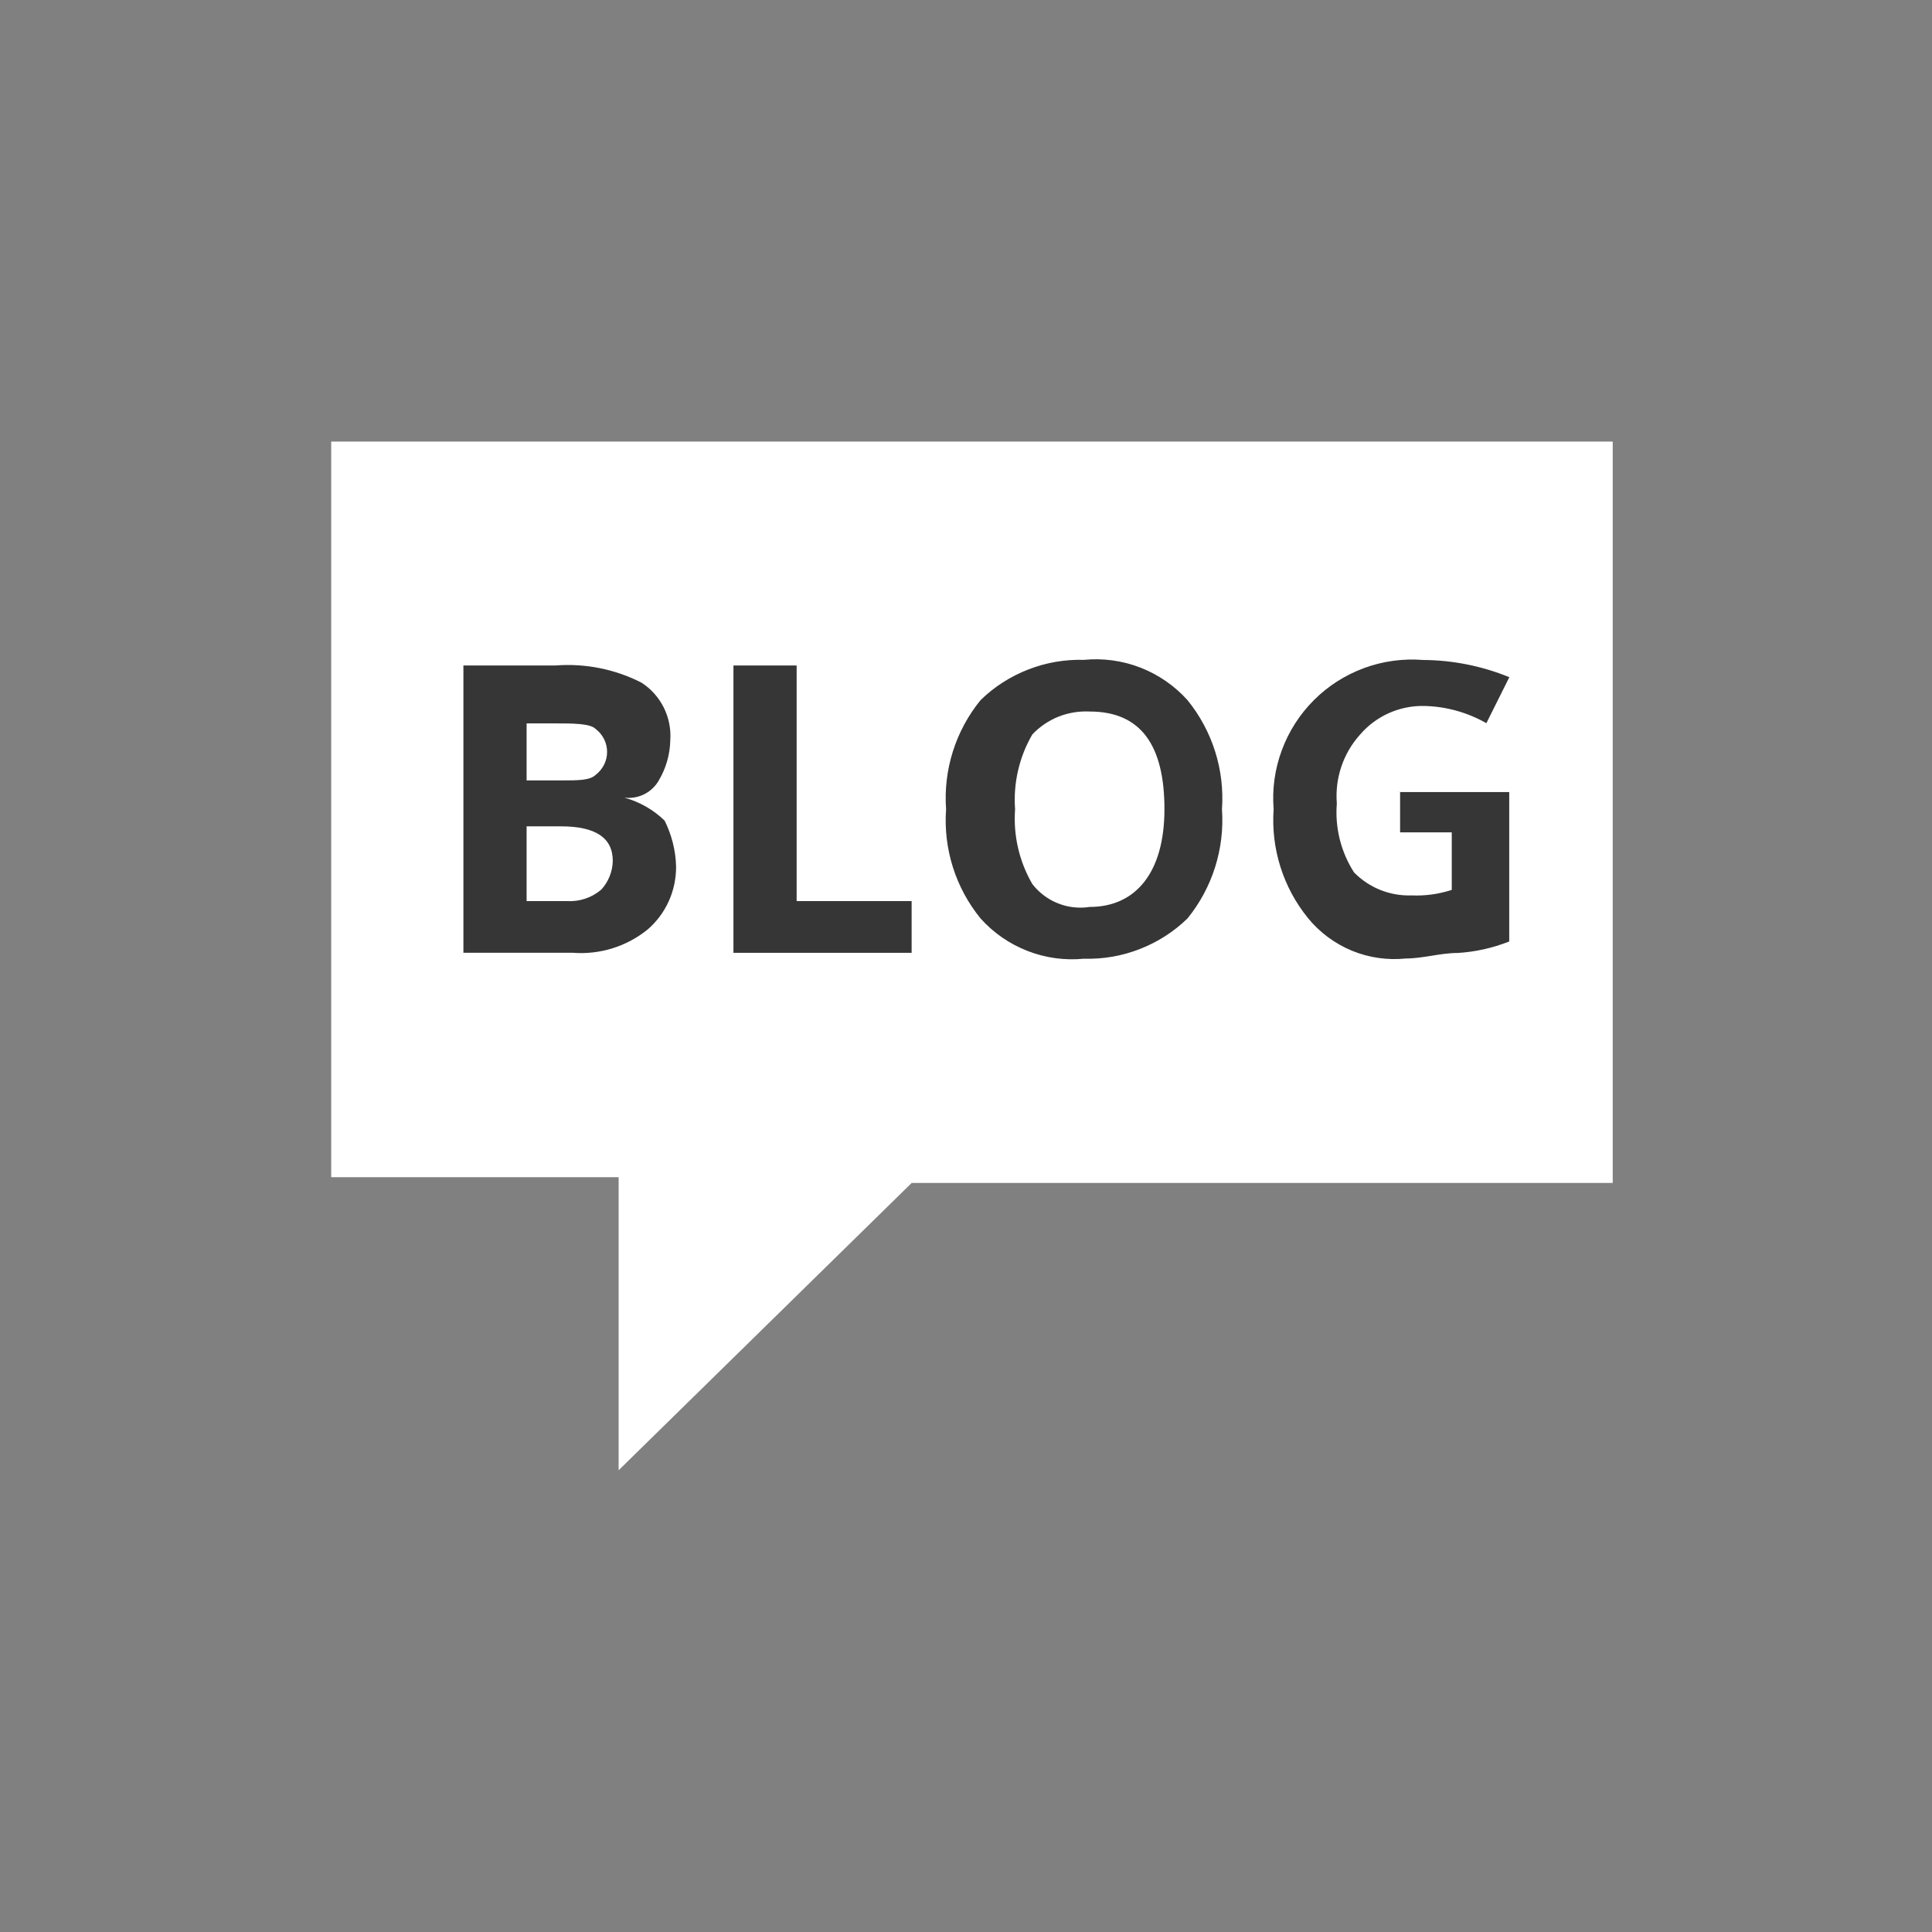
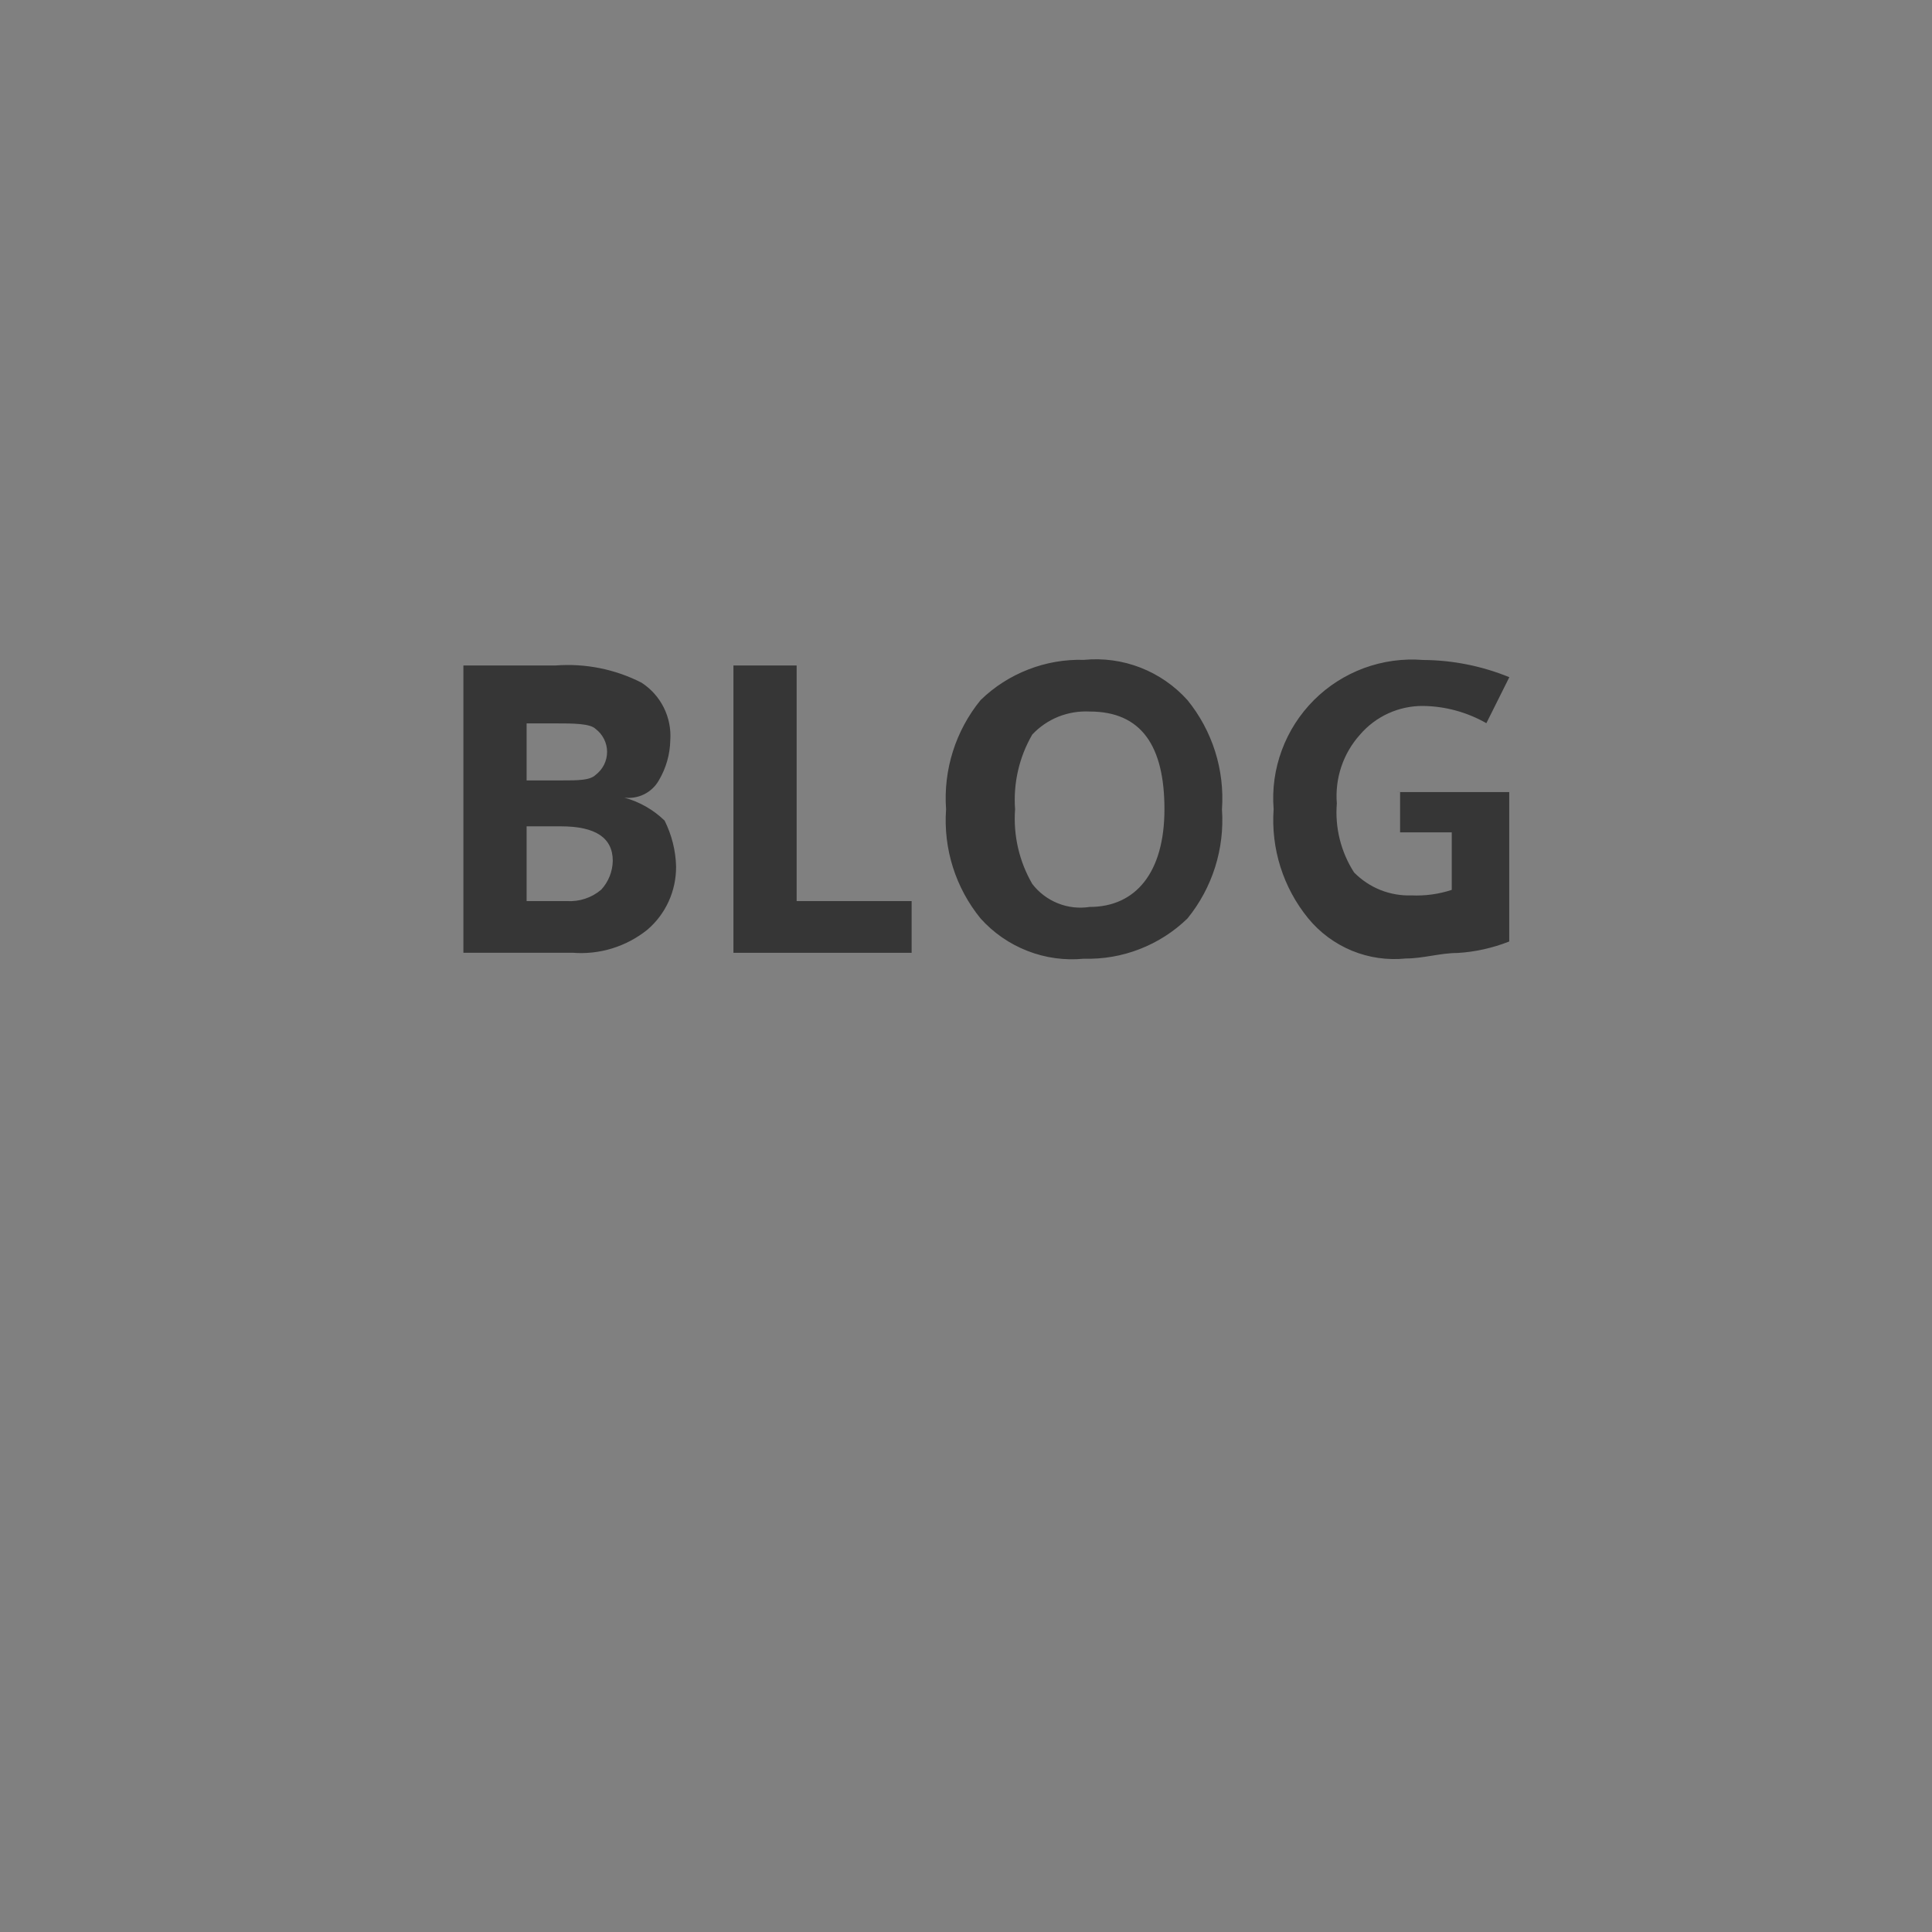
<svg xmlns="http://www.w3.org/2000/svg" width="35" height="35" viewBox="0 0 35 35" fill="none">
  <rect x="0" y="0" width="35" height="35" fill="#808080" stroke="none" />
-   <path d="M11.205 21.326H6V8H29.216V21.43H16.516L11.207 26.635V21.326H11.205Z" fill="white" />
  <path d="M8.395 12.056H10.06C10.6 12.014 11.141 12.121 11.623 12.368C11.794 12.479 11.933 12.634 12.025 12.818C12.116 13.001 12.157 13.205 12.143 13.409C12.138 13.666 12.066 13.917 11.935 14.138C11.874 14.246 11.781 14.333 11.67 14.389C11.559 14.444 11.434 14.465 11.31 14.45C11.585 14.525 11.836 14.668 12.04 14.866C12.169 15.125 12.241 15.409 12.248 15.699C12.249 15.916 12.204 16.131 12.114 16.329C12.024 16.527 11.892 16.703 11.726 16.844C11.345 17.15 10.861 17.299 10.373 17.26H8.395V12.056ZM9.54 14.138H10.165C10.476 14.138 10.685 14.138 10.79 14.038C10.854 13.989 10.906 13.927 10.943 13.854C10.979 13.782 10.998 13.702 10.998 13.621C10.998 13.541 10.979 13.461 10.943 13.389C10.906 13.316 10.854 13.254 10.79 13.205C10.69 13.105 10.373 13.105 10.06 13.105H9.54V14.146V14.138ZM9.54 14.971V16.324H10.268C10.496 16.338 10.72 16.264 10.893 16.116C11.024 15.973 11.097 15.788 11.101 15.595C11.101 15.178 10.789 14.97 10.165 14.97H9.54V14.971ZM13.287 17.261V12.056H14.432V16.324H16.515V17.261H13.287ZM22.137 14.661C22.187 15.376 21.964 16.083 21.512 16.639C21.264 16.88 20.97 17.068 20.648 17.193C20.326 17.319 19.983 17.378 19.637 17.368C19.29 17.402 18.939 17.354 18.614 17.227C18.288 17.1 17.997 16.899 17.764 16.639C17.311 16.083 17.088 15.376 17.139 14.661C17.088 13.946 17.311 13.239 17.764 12.683C18.011 12.442 18.305 12.254 18.627 12.129C18.949 12.003 19.292 11.944 19.637 11.954C19.985 11.92 20.336 11.968 20.662 12.095C20.987 12.222 21.278 12.423 21.512 12.683C21.964 13.239 22.188 13.947 22.137 14.663V14.661ZM18.389 14.661C18.355 15.133 18.463 15.604 18.701 16.014C18.821 16.17 18.981 16.291 19.164 16.364C19.347 16.438 19.547 16.46 19.741 16.43C20.575 16.43 21.095 15.805 21.095 14.66C21.095 13.515 20.678 12.89 19.741 12.89C19.548 12.88 19.355 12.912 19.175 12.983C18.996 13.055 18.834 13.165 18.701 13.306C18.463 13.716 18.355 14.187 18.389 14.659V14.661ZM25.259 14.349H27.341V17.056C27.042 17.174 26.726 17.245 26.404 17.264C26.093 17.264 25.779 17.364 25.468 17.364C25.135 17.398 24.8 17.35 24.491 17.223C24.182 17.095 23.909 16.893 23.698 16.635C23.245 16.079 23.022 15.372 23.073 14.657C23.044 14.294 23.095 13.93 23.222 13.589C23.348 13.248 23.547 12.939 23.804 12.682C24.061 12.425 24.371 12.228 24.713 12.102C25.054 11.977 25.418 11.927 25.78 11.956C26.316 11.959 26.847 12.065 27.343 12.268L26.927 13.101C26.577 12.902 26.183 12.794 25.782 12.789C25.564 12.787 25.349 12.833 25.151 12.923C24.954 13.013 24.778 13.145 24.637 13.31C24.486 13.478 24.371 13.675 24.299 13.89C24.227 14.104 24.2 14.331 24.218 14.556C24.182 14.995 24.292 15.434 24.53 15.805C24.666 15.943 24.828 16.051 25.007 16.123C25.186 16.194 25.379 16.228 25.572 16.221C25.819 16.232 26.066 16.198 26.3 16.121V15.079H25.364V14.35L25.259 14.349Z" fill="#363636" />
</svg>